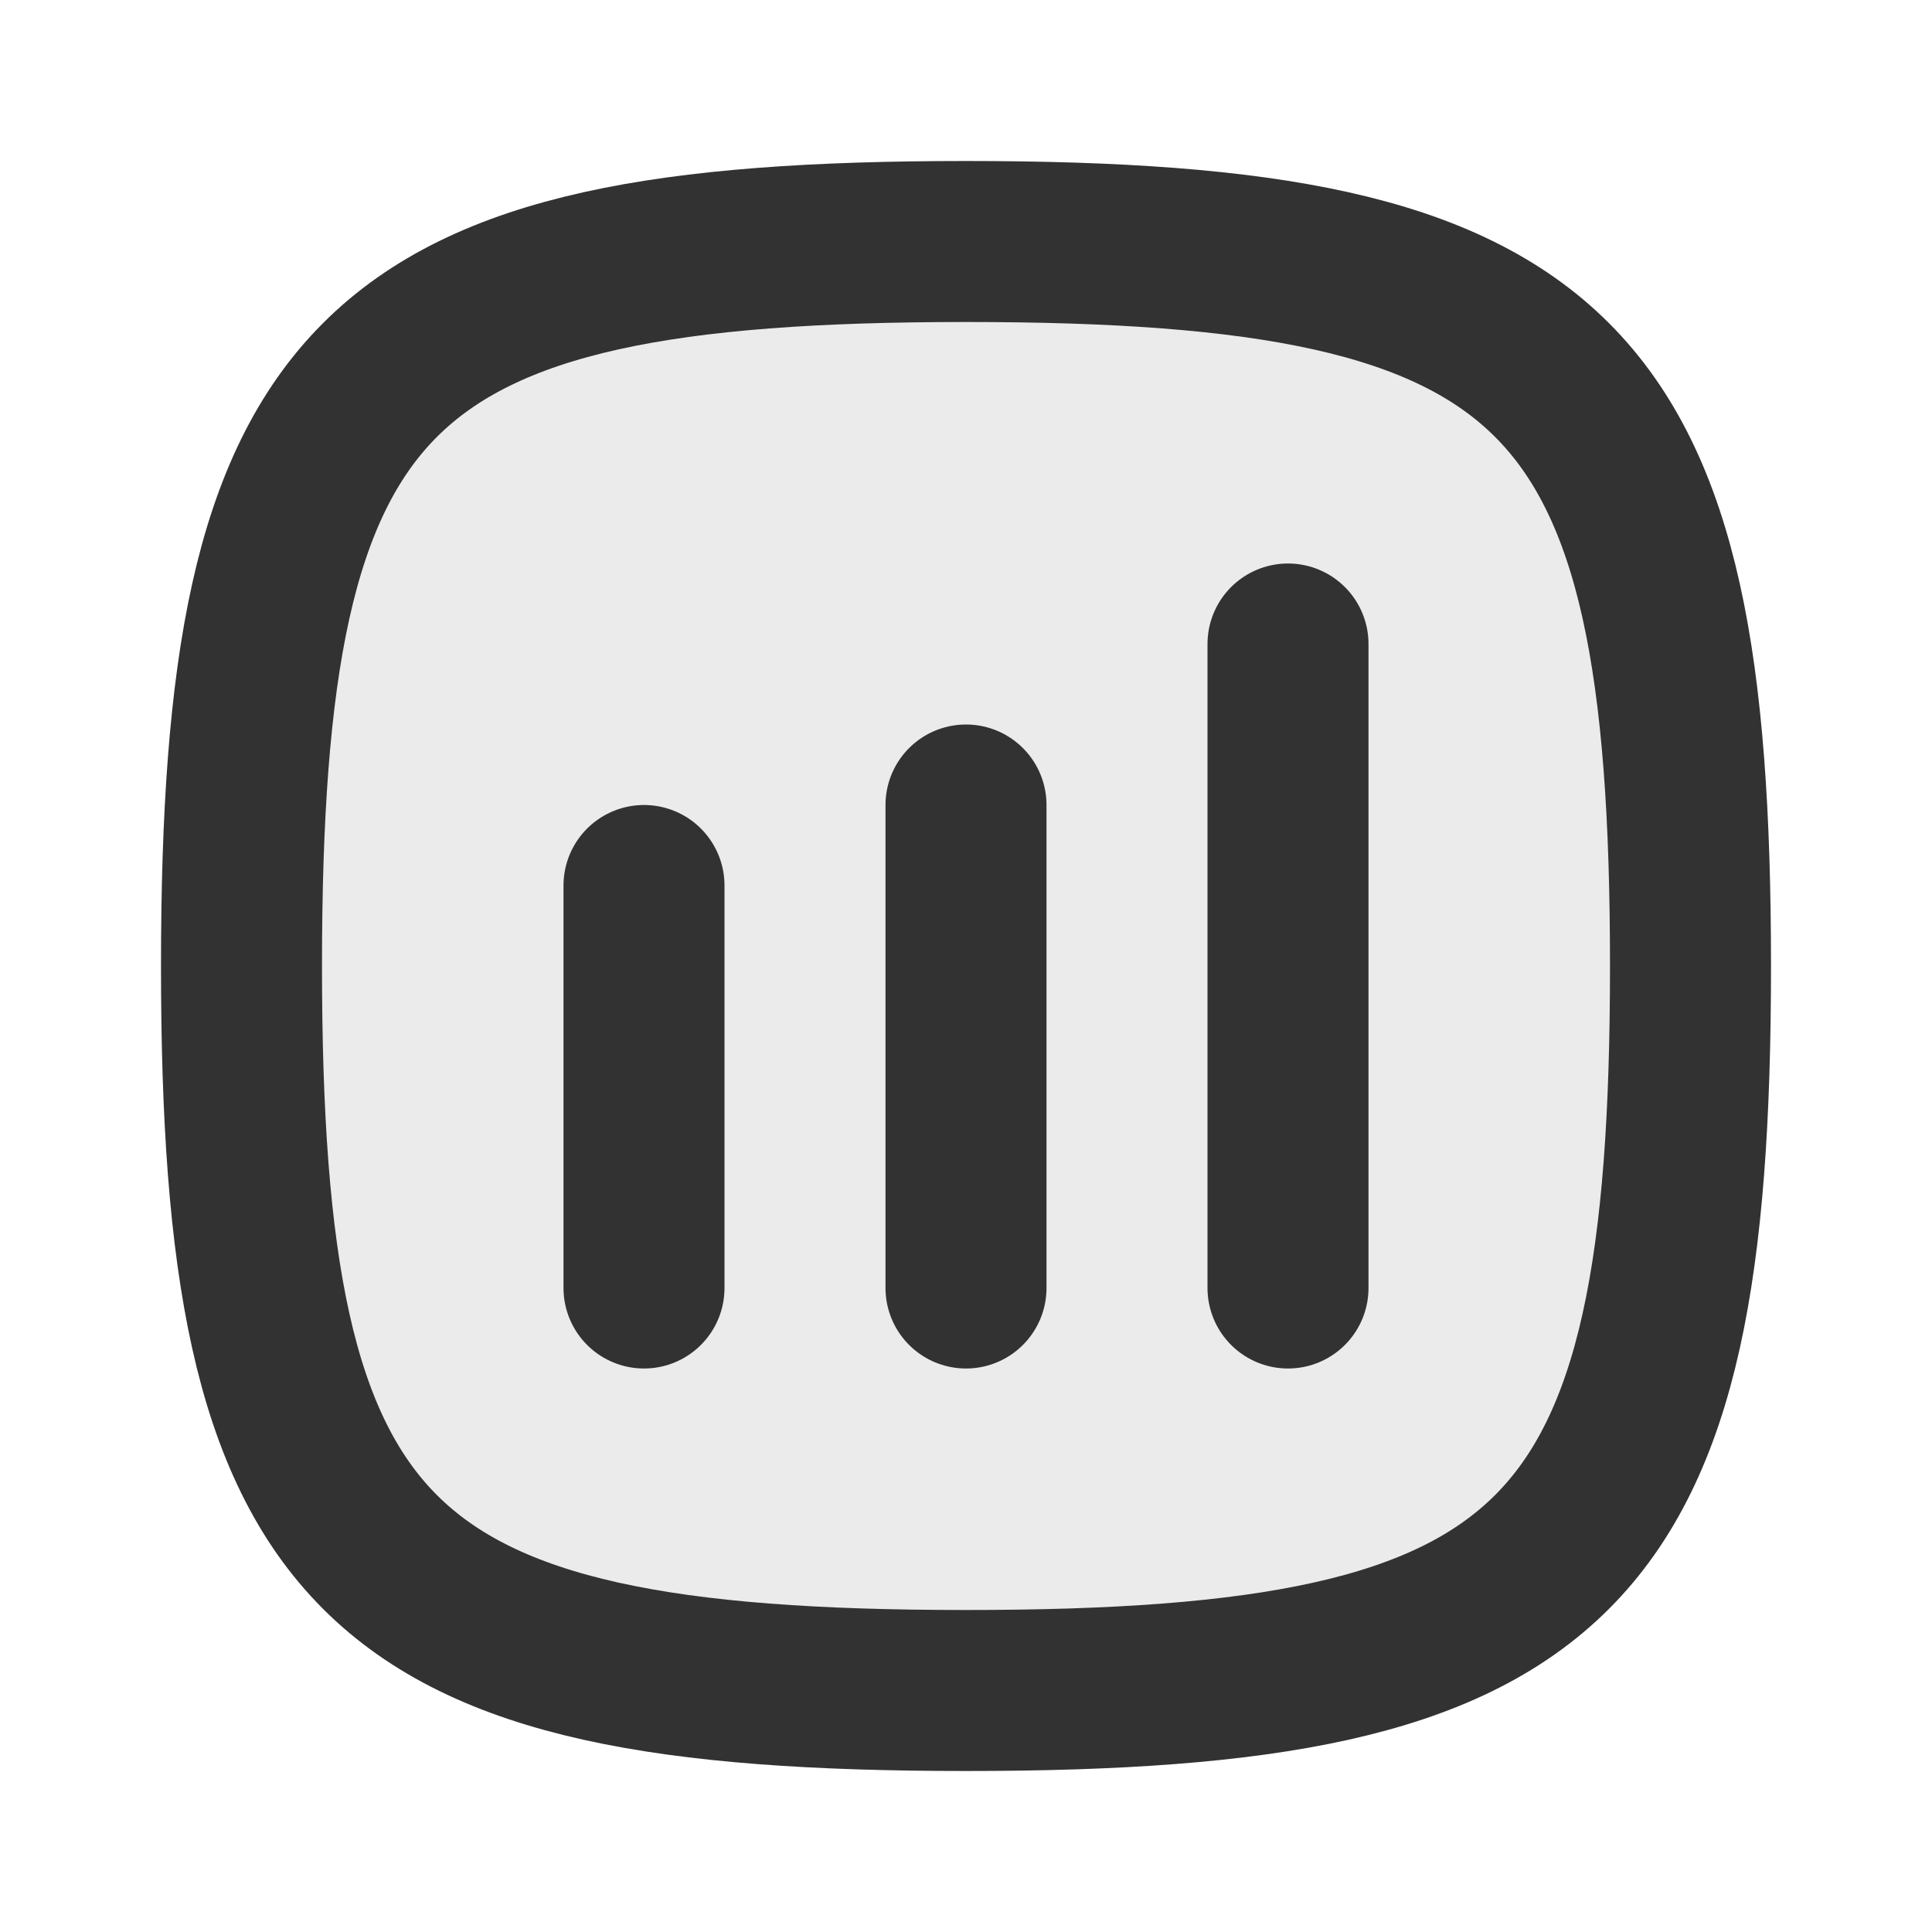
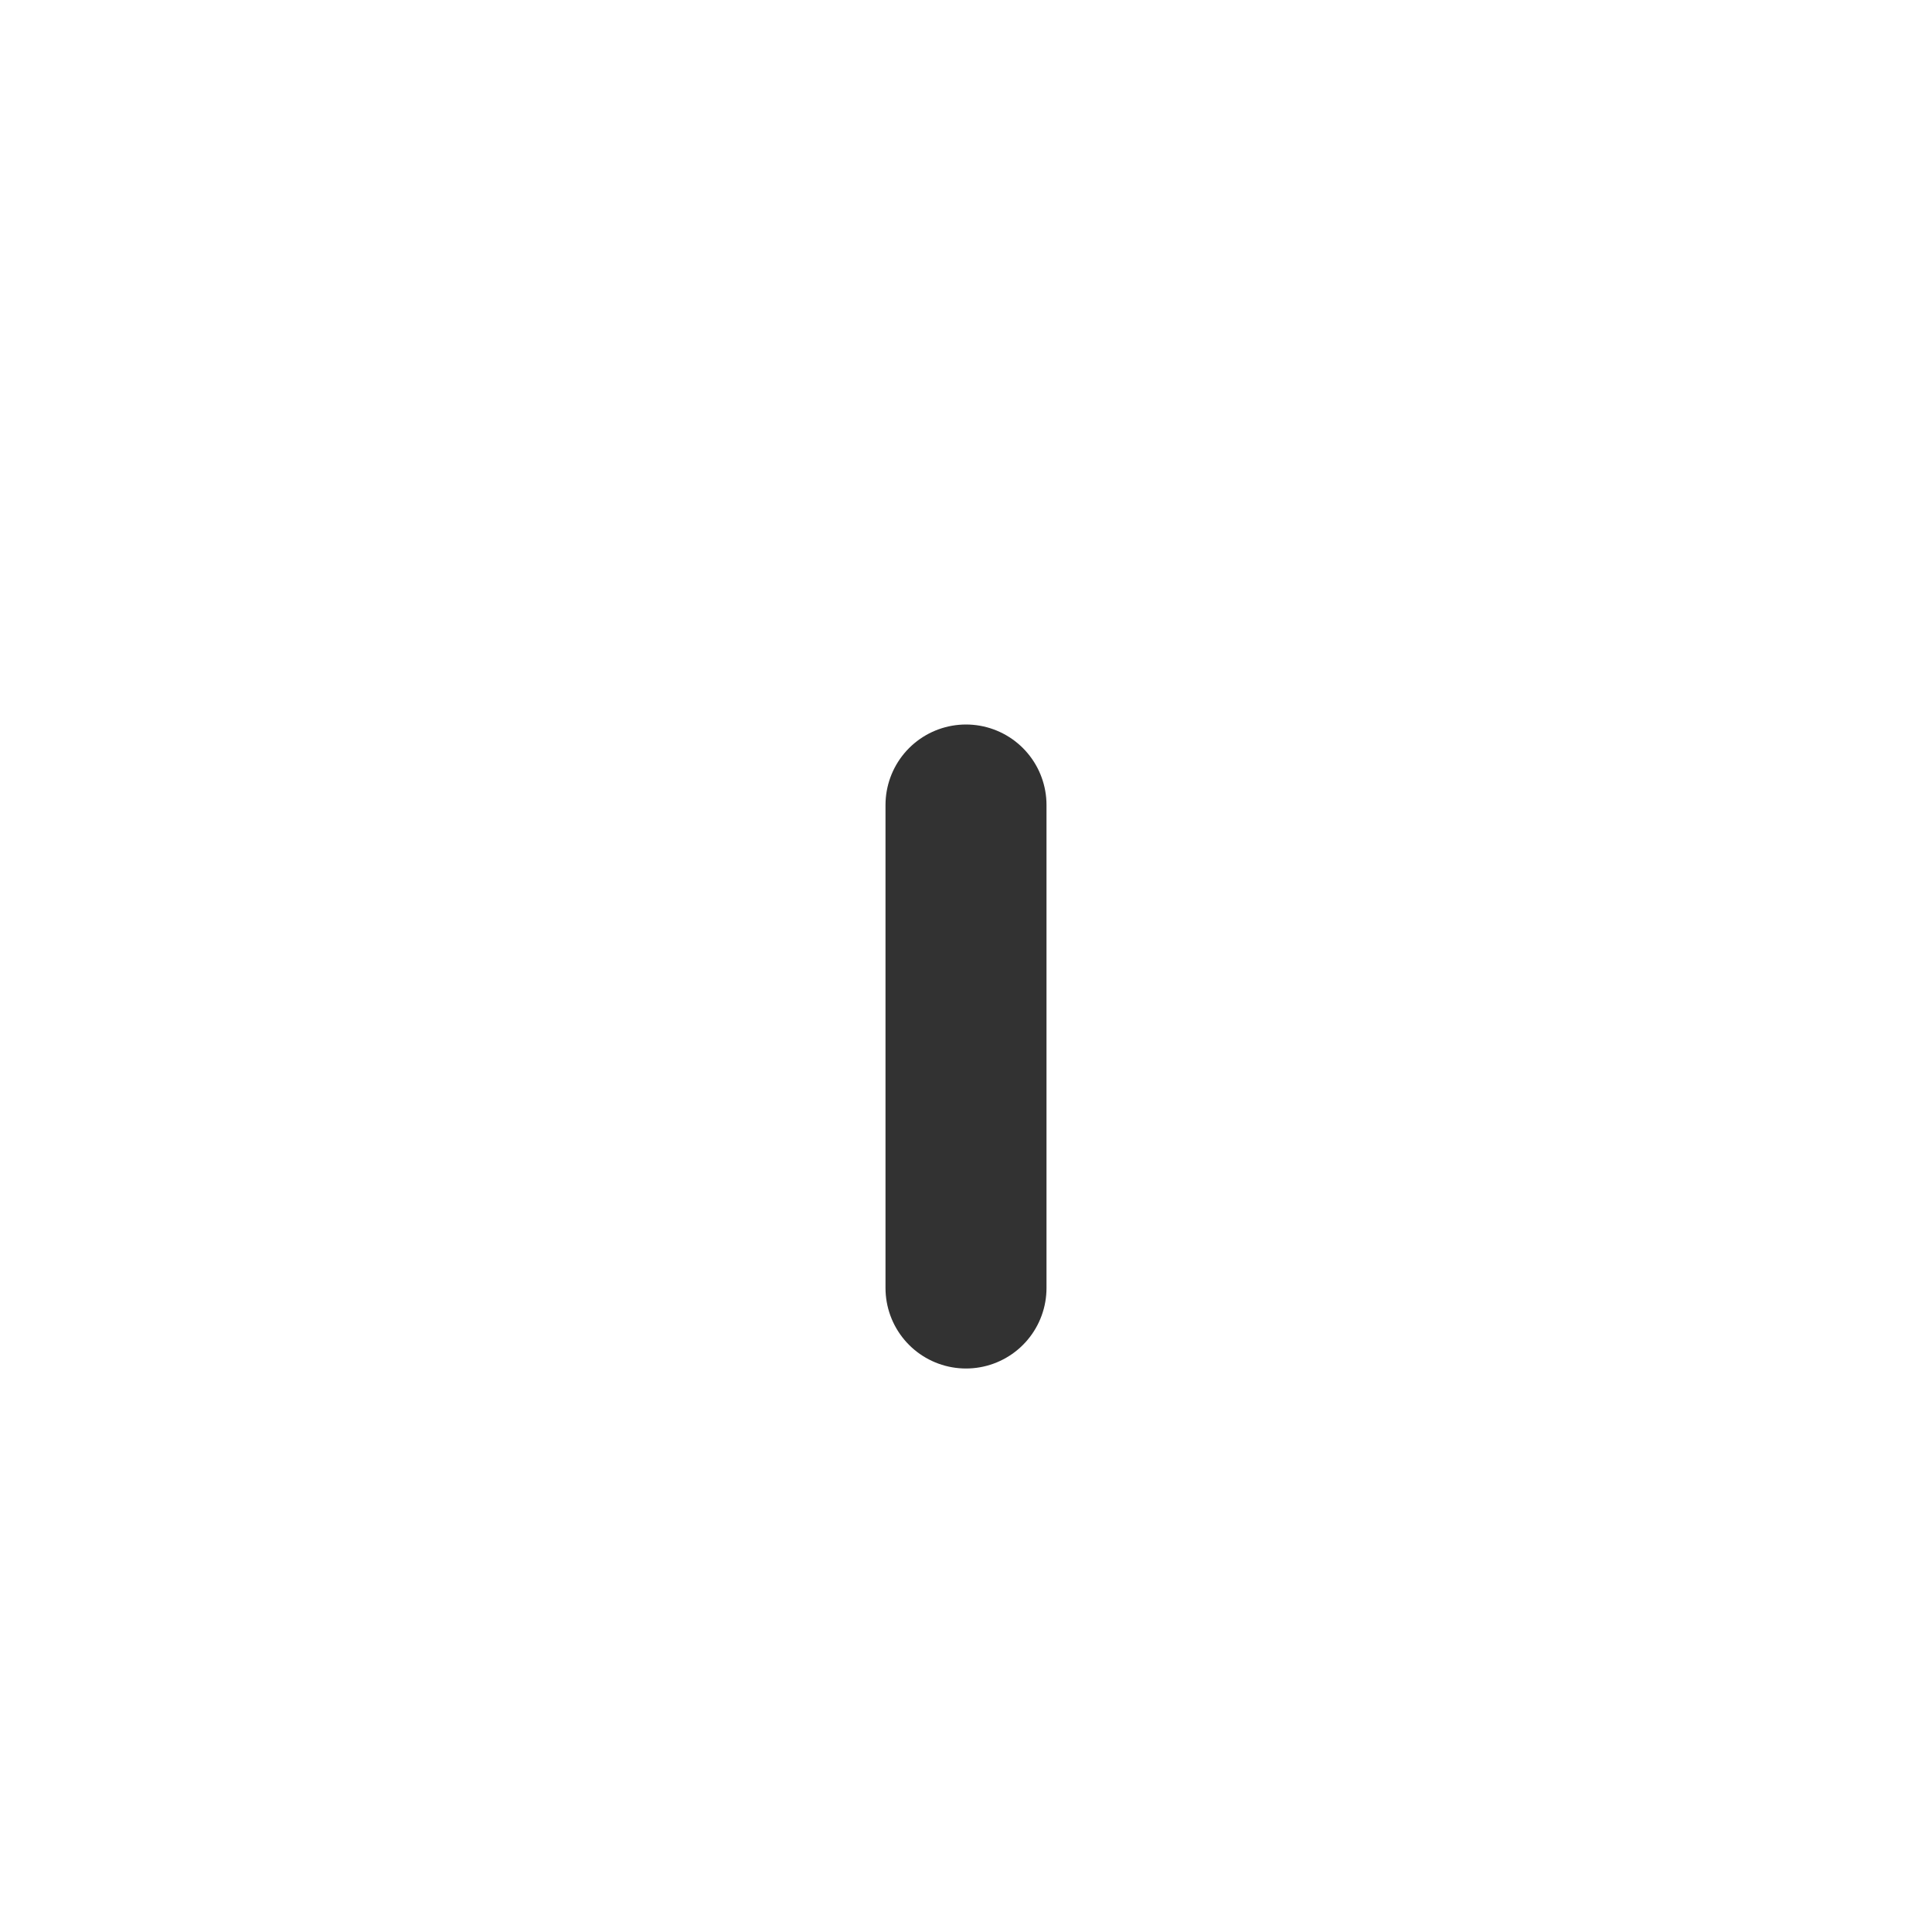
<svg xmlns="http://www.w3.org/2000/svg" width="214px" height="214px" viewBox="0 0 24 24" fill="none">
  <g id="SVGRepo_bgCarrier" stroke-width="0" />
  <g id="SVGRepo_tracerCarrier" stroke-linecap="round" stroke-linejoin="round" />
  <g id="SVGRepo_iconCarrier">
-     <path opacity="0.1" d="M3 12C3 4.588 4.588 3 12 3C19.412 3 21 4.588 21 12C21 19.412 19.412 21 12 21C4.588 21 3 19.412 3 12Z" fill="#323232" />
    <path d="M12 10L12 16" stroke="#323232" stroke-width="2" stroke-linecap="round" stroke-linejoin="round" />
-     <path d="M16 8L16 16" stroke="#323232" stroke-width="2" stroke-linecap="round" stroke-linejoin="round" />
-     <path d="M8 11L8 16" stroke="#323232" stroke-width="2" stroke-linecap="round" stroke-linejoin="round" />
-     <path d="M3 12C3 4.588 4.588 3 12 3C19.412 3 21 4.588 21 12C21 19.412 19.412 21 12 21C4.588 21 3 19.412 3 12Z" stroke="#323232" stroke-width="2" />
  </g>
</svg>